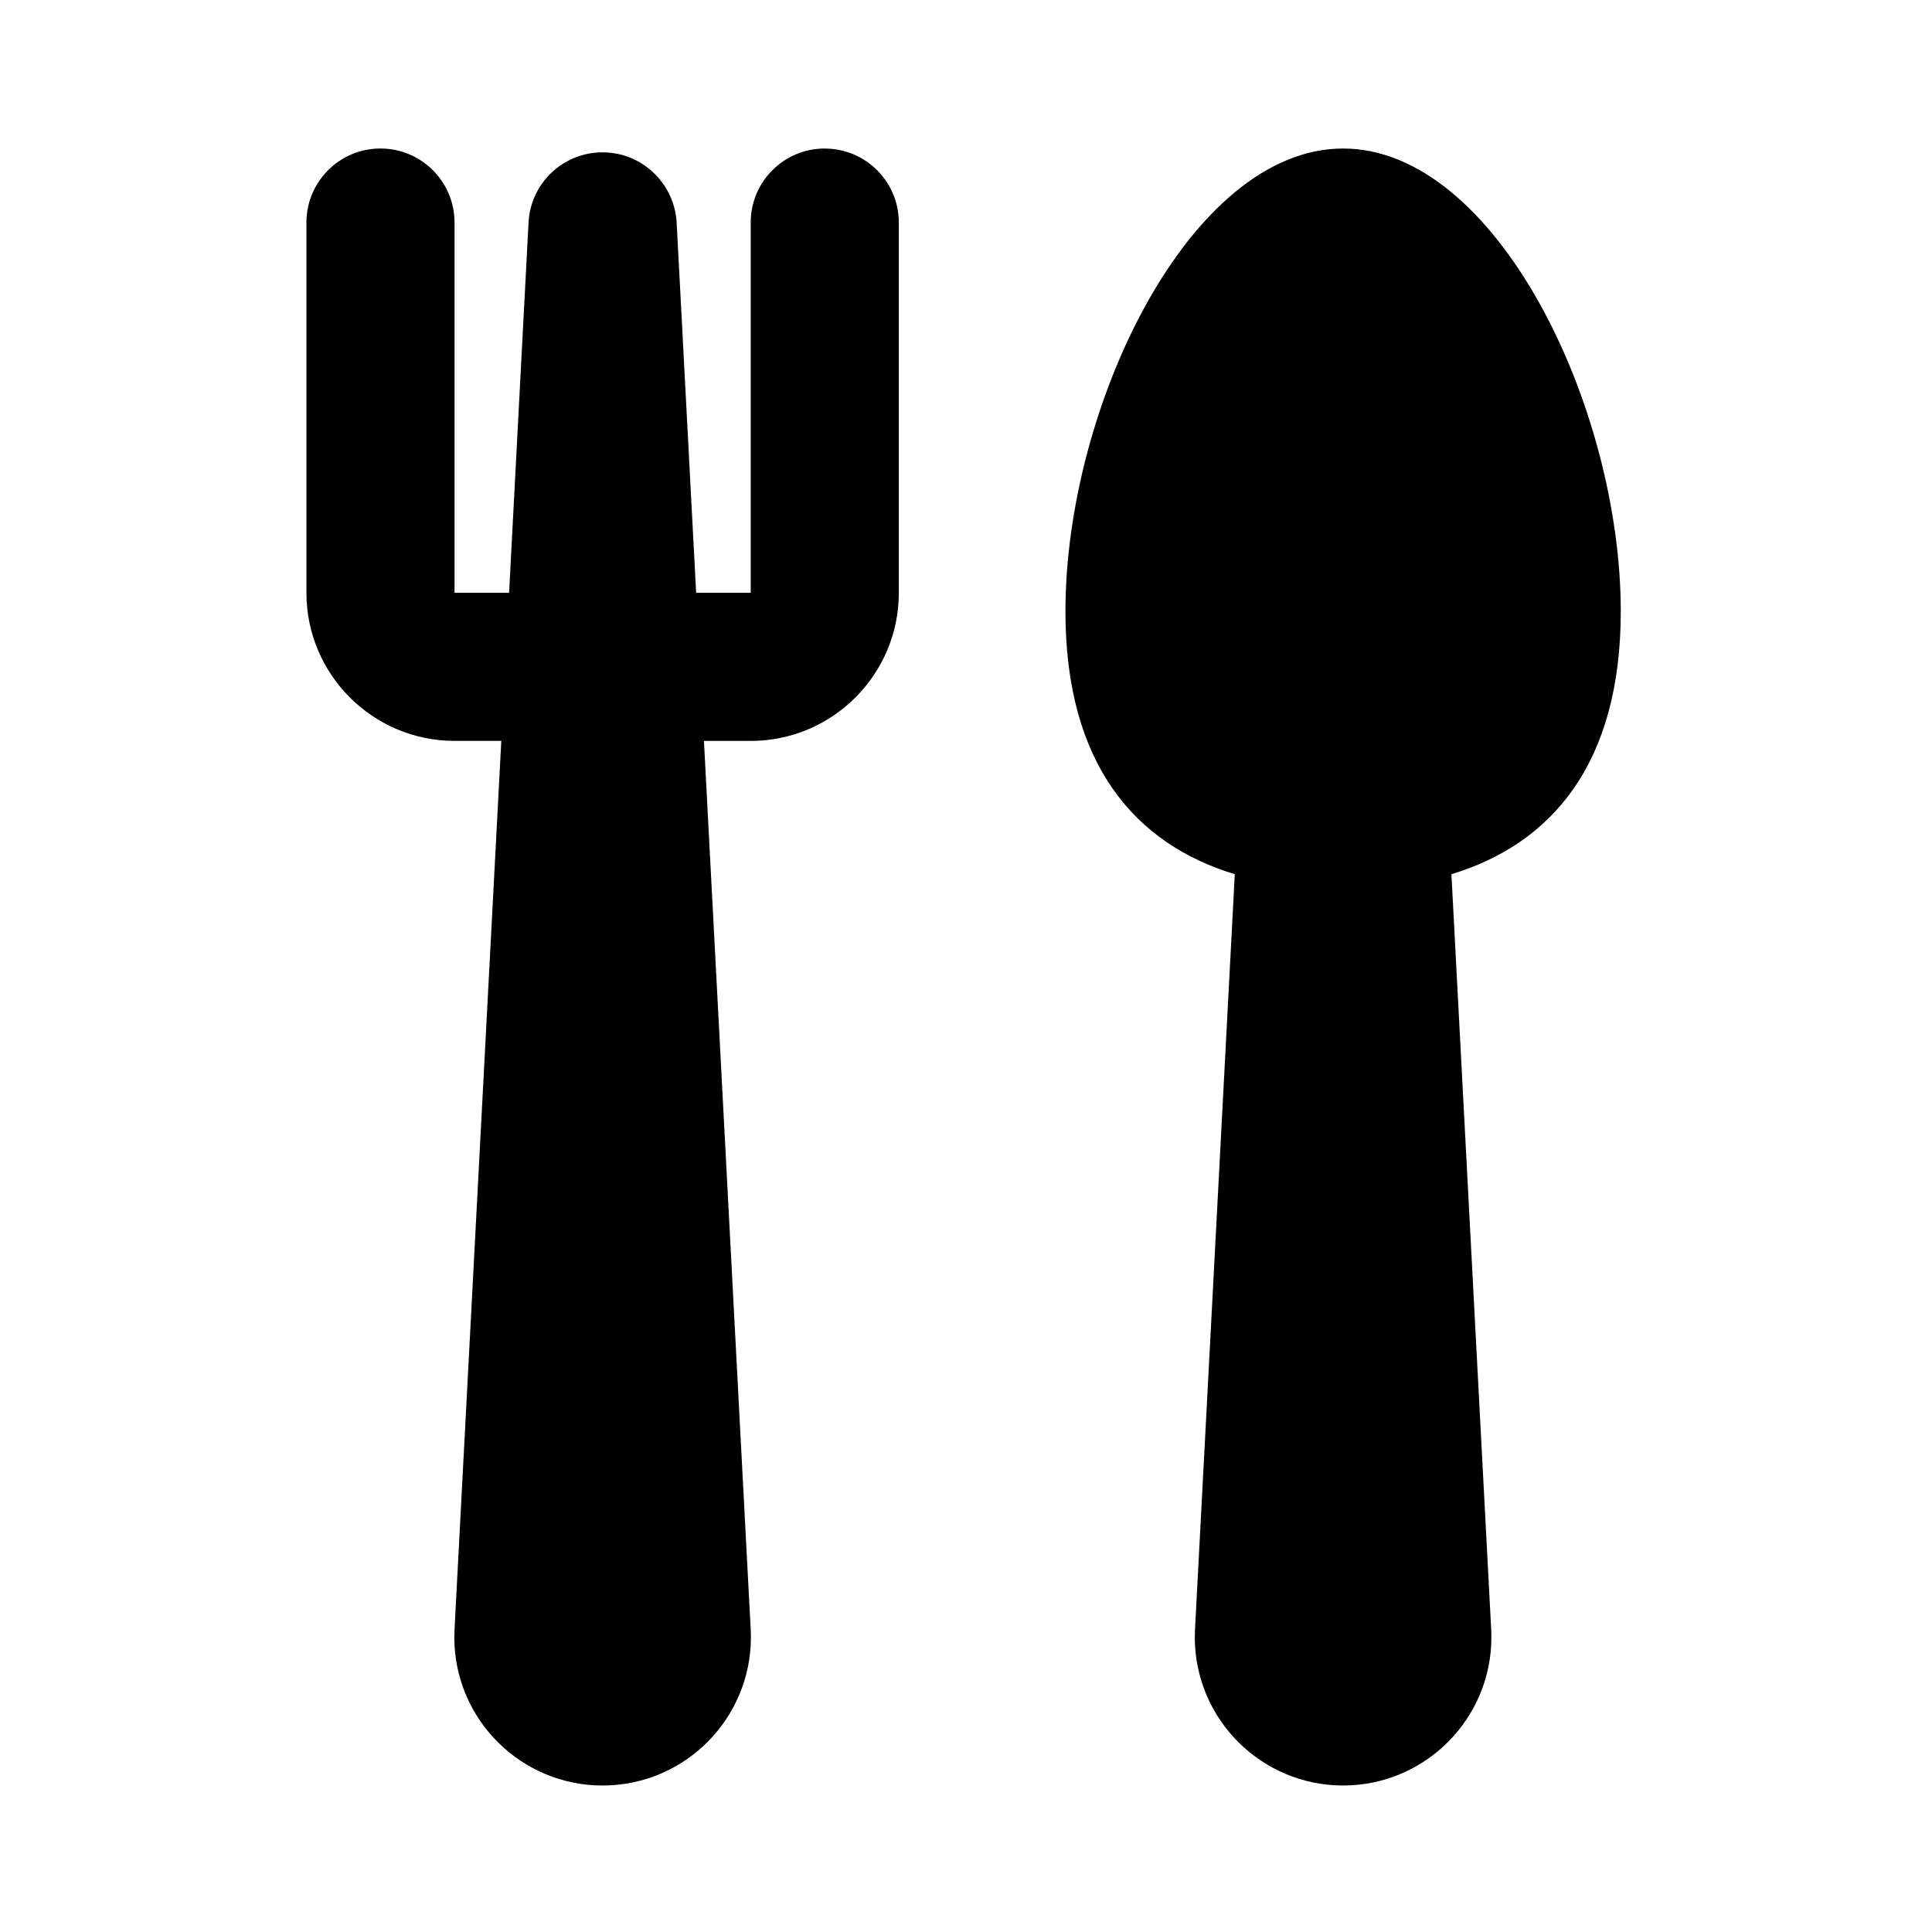
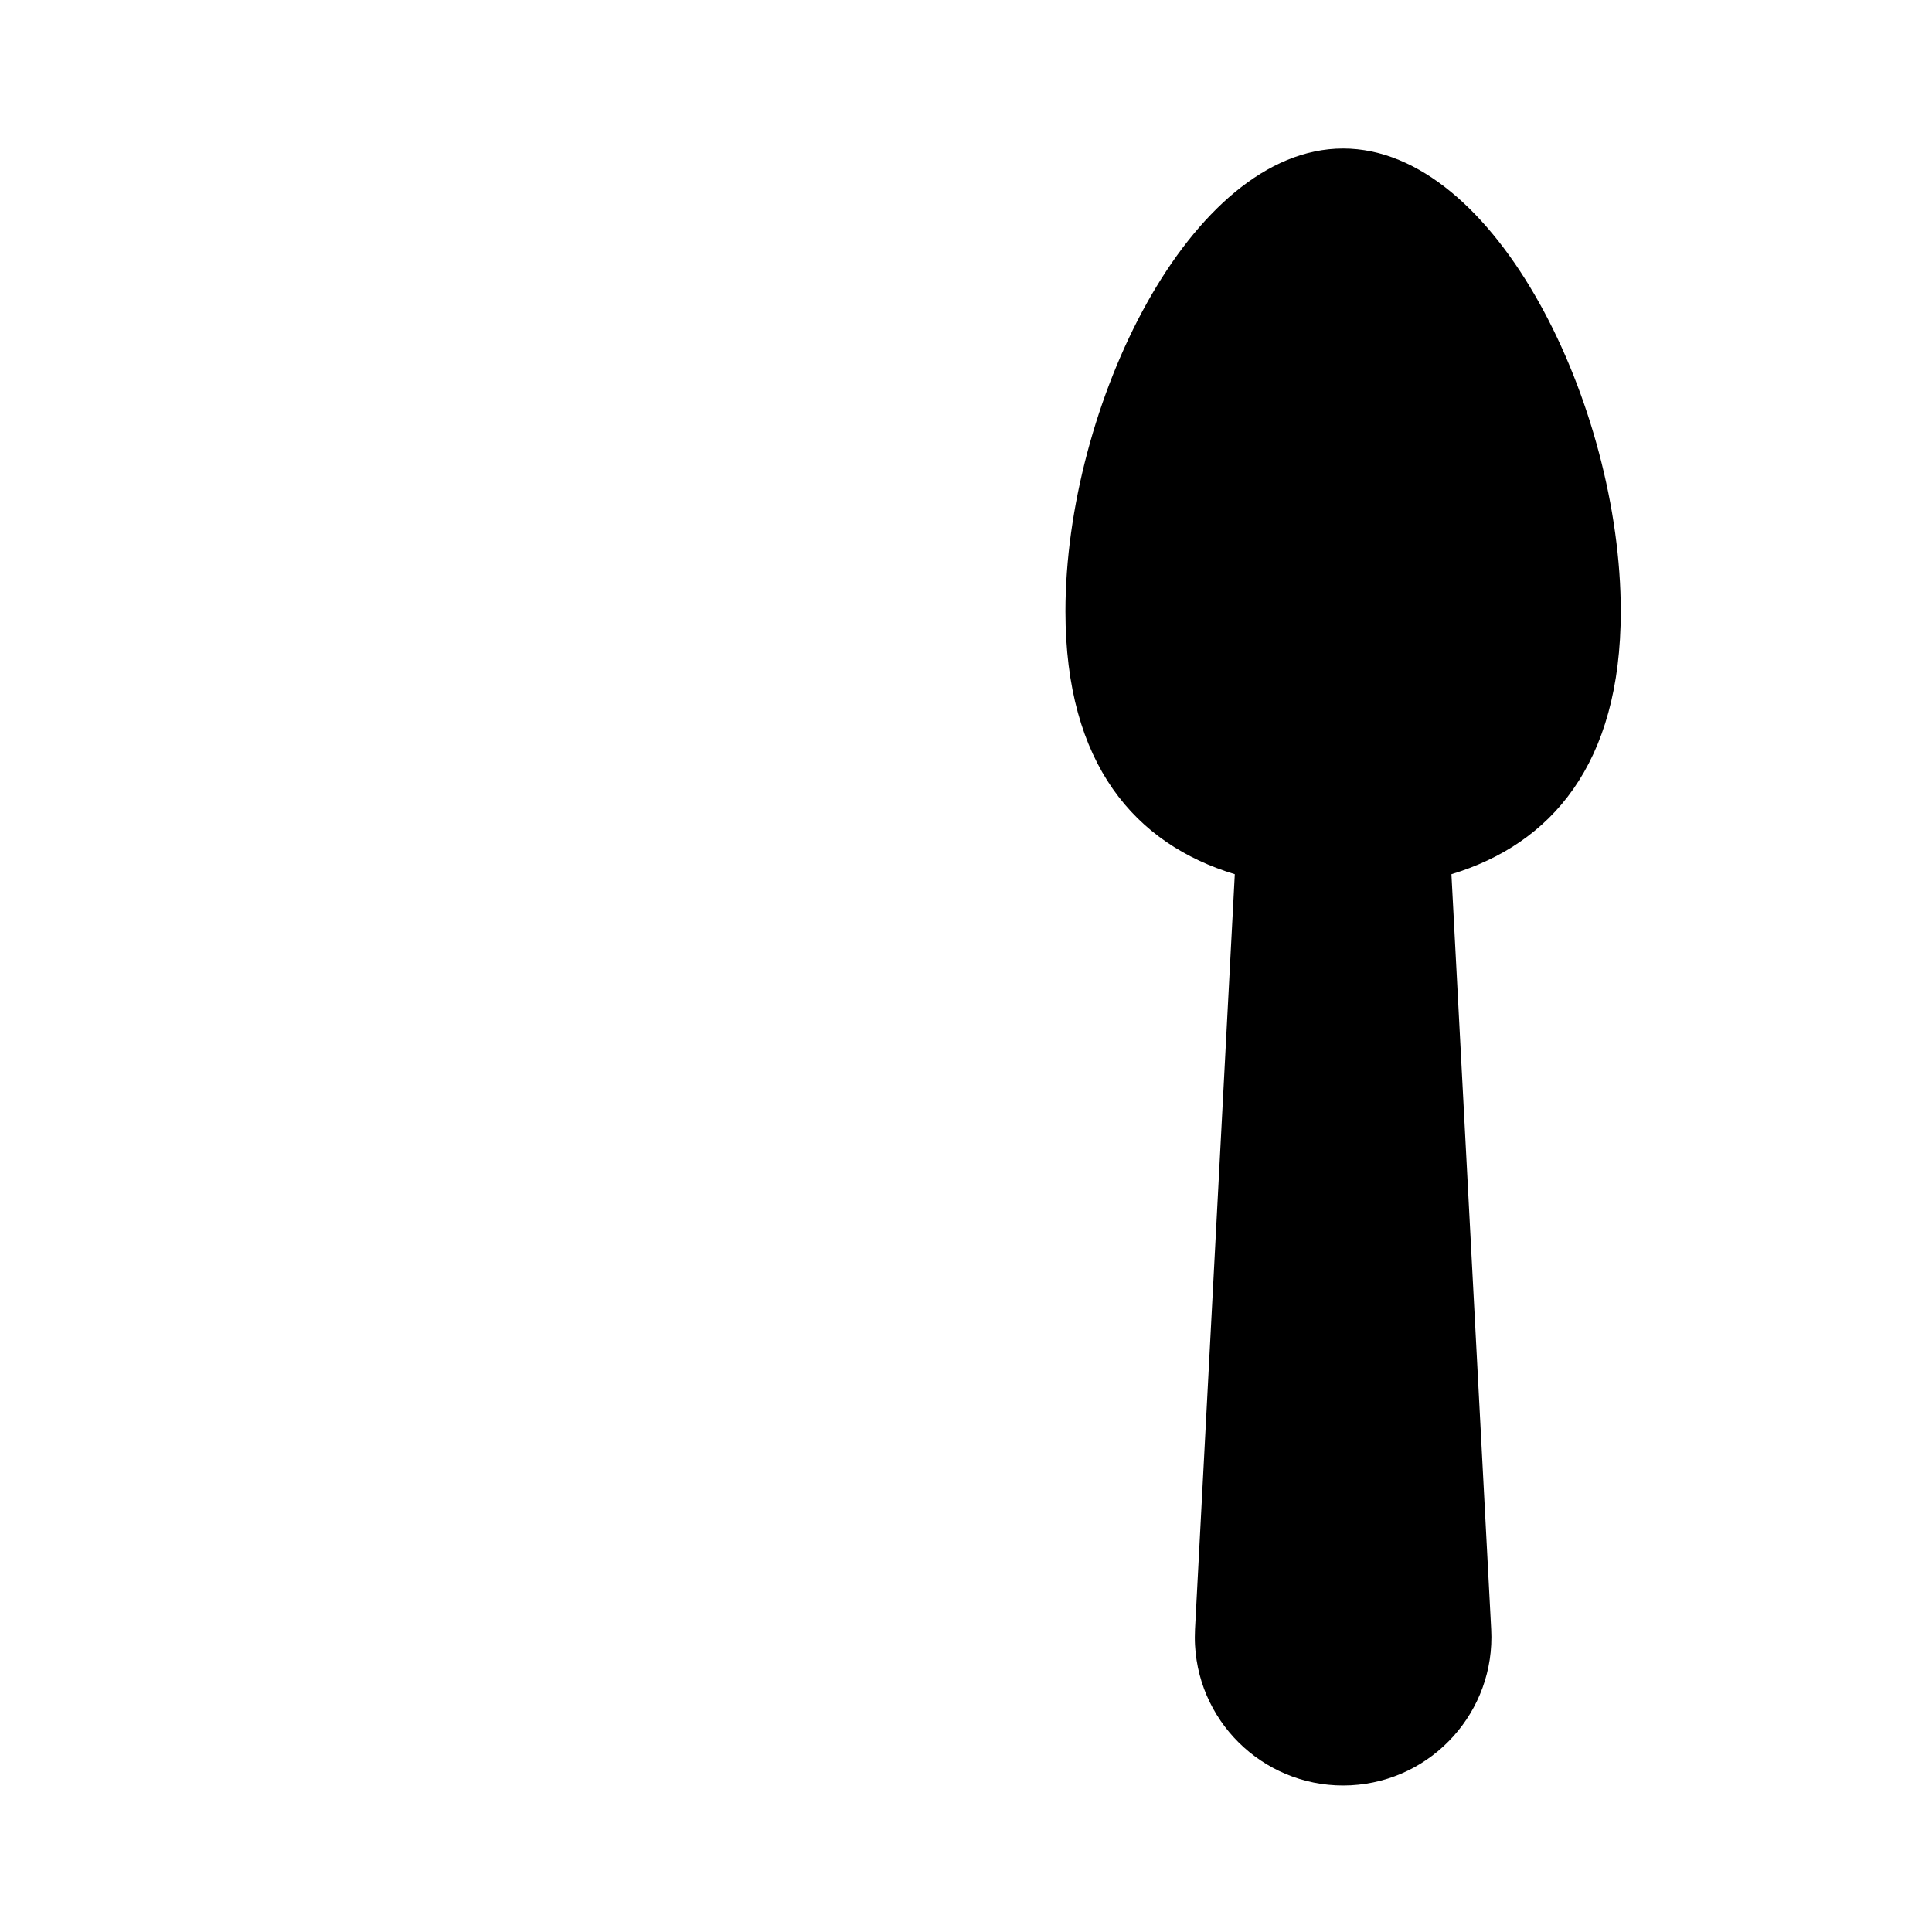
<svg xmlns="http://www.w3.org/2000/svg" fill="#000000" width="800px" height="800px" version="1.1" viewBox="144 144 512 512">
  <g>
-     <path d="m362.57 183.36c-10.828 0-19.625 8.766-19.625 19.625v98.113h-14.461l-5.164-98.113c-0.543-9.891-8.48-18.051-18.582-18.582-10.852-0.594-20.102 7.719-20.668 18.582l-5.152 98.109h-14.461v-98.113c0-10.855-8.797-19.625-19.625-19.625-10.828 0-19.625 8.766-19.625 19.625v98.113c0 21.645 17.602 39.246 39.246 39.246h12.395l-12.395 235.47c-0.059 1.344-0.074 2.762 0 4.141 1.137 21.652 19.625 38.305 41.301 37.176 21.684-1.152 38.324-19.66 37.188-41.316l-12.391-235.46h12.398c21.645 0 39.246-17.602 39.246-39.246v-98.113c0-10.859-8.797-19.625-19.625-19.625z" />
    <path d="m573.52 306c0-54.207-32.953-122.64-73.582-122.64-40.625 0-73.586 68.438-73.586 122.64 0 40.598 18.512 61.676 44.879 69.676l-10.543 200.13c-0.055 1.344-0.074 2.762 0 4.141 1.152 21.652 19.629 38.305 41.316 37.176 21.668-1.152 38.32-19.66 37.176-41.316l-10.539-200.13c26.375-8.004 44.879-29.078 44.879-69.676z" />
  </g>
</svg>